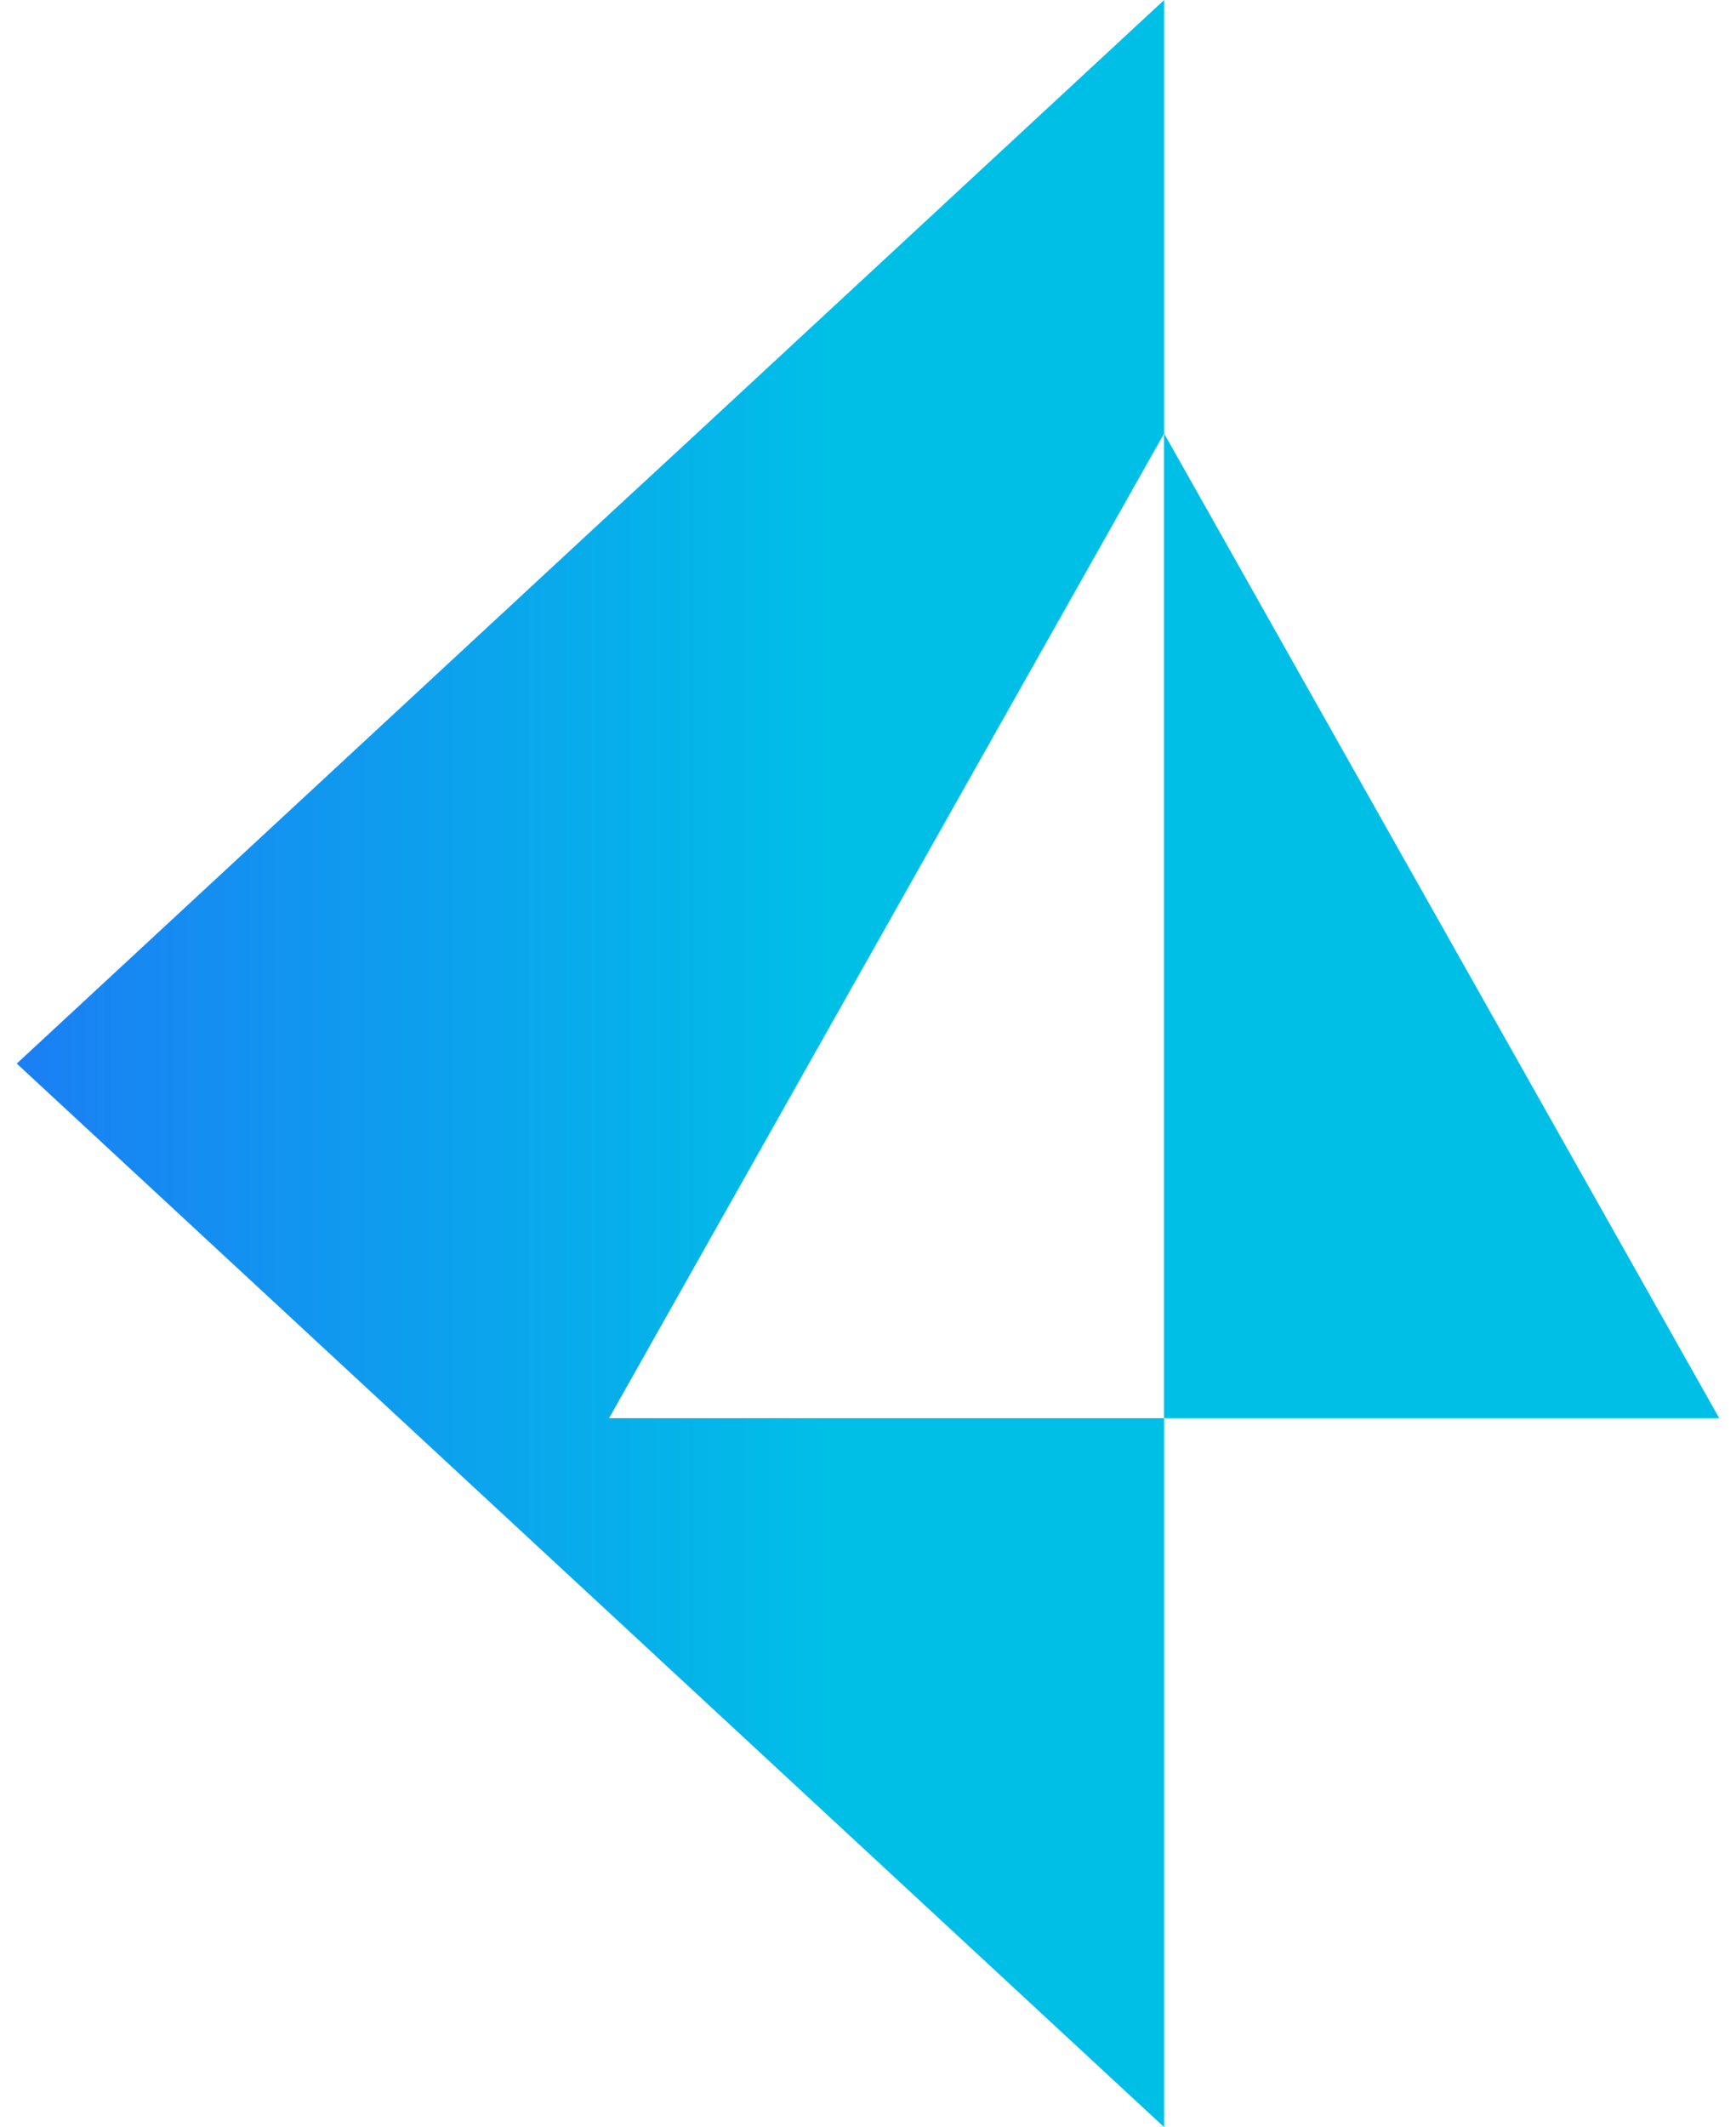
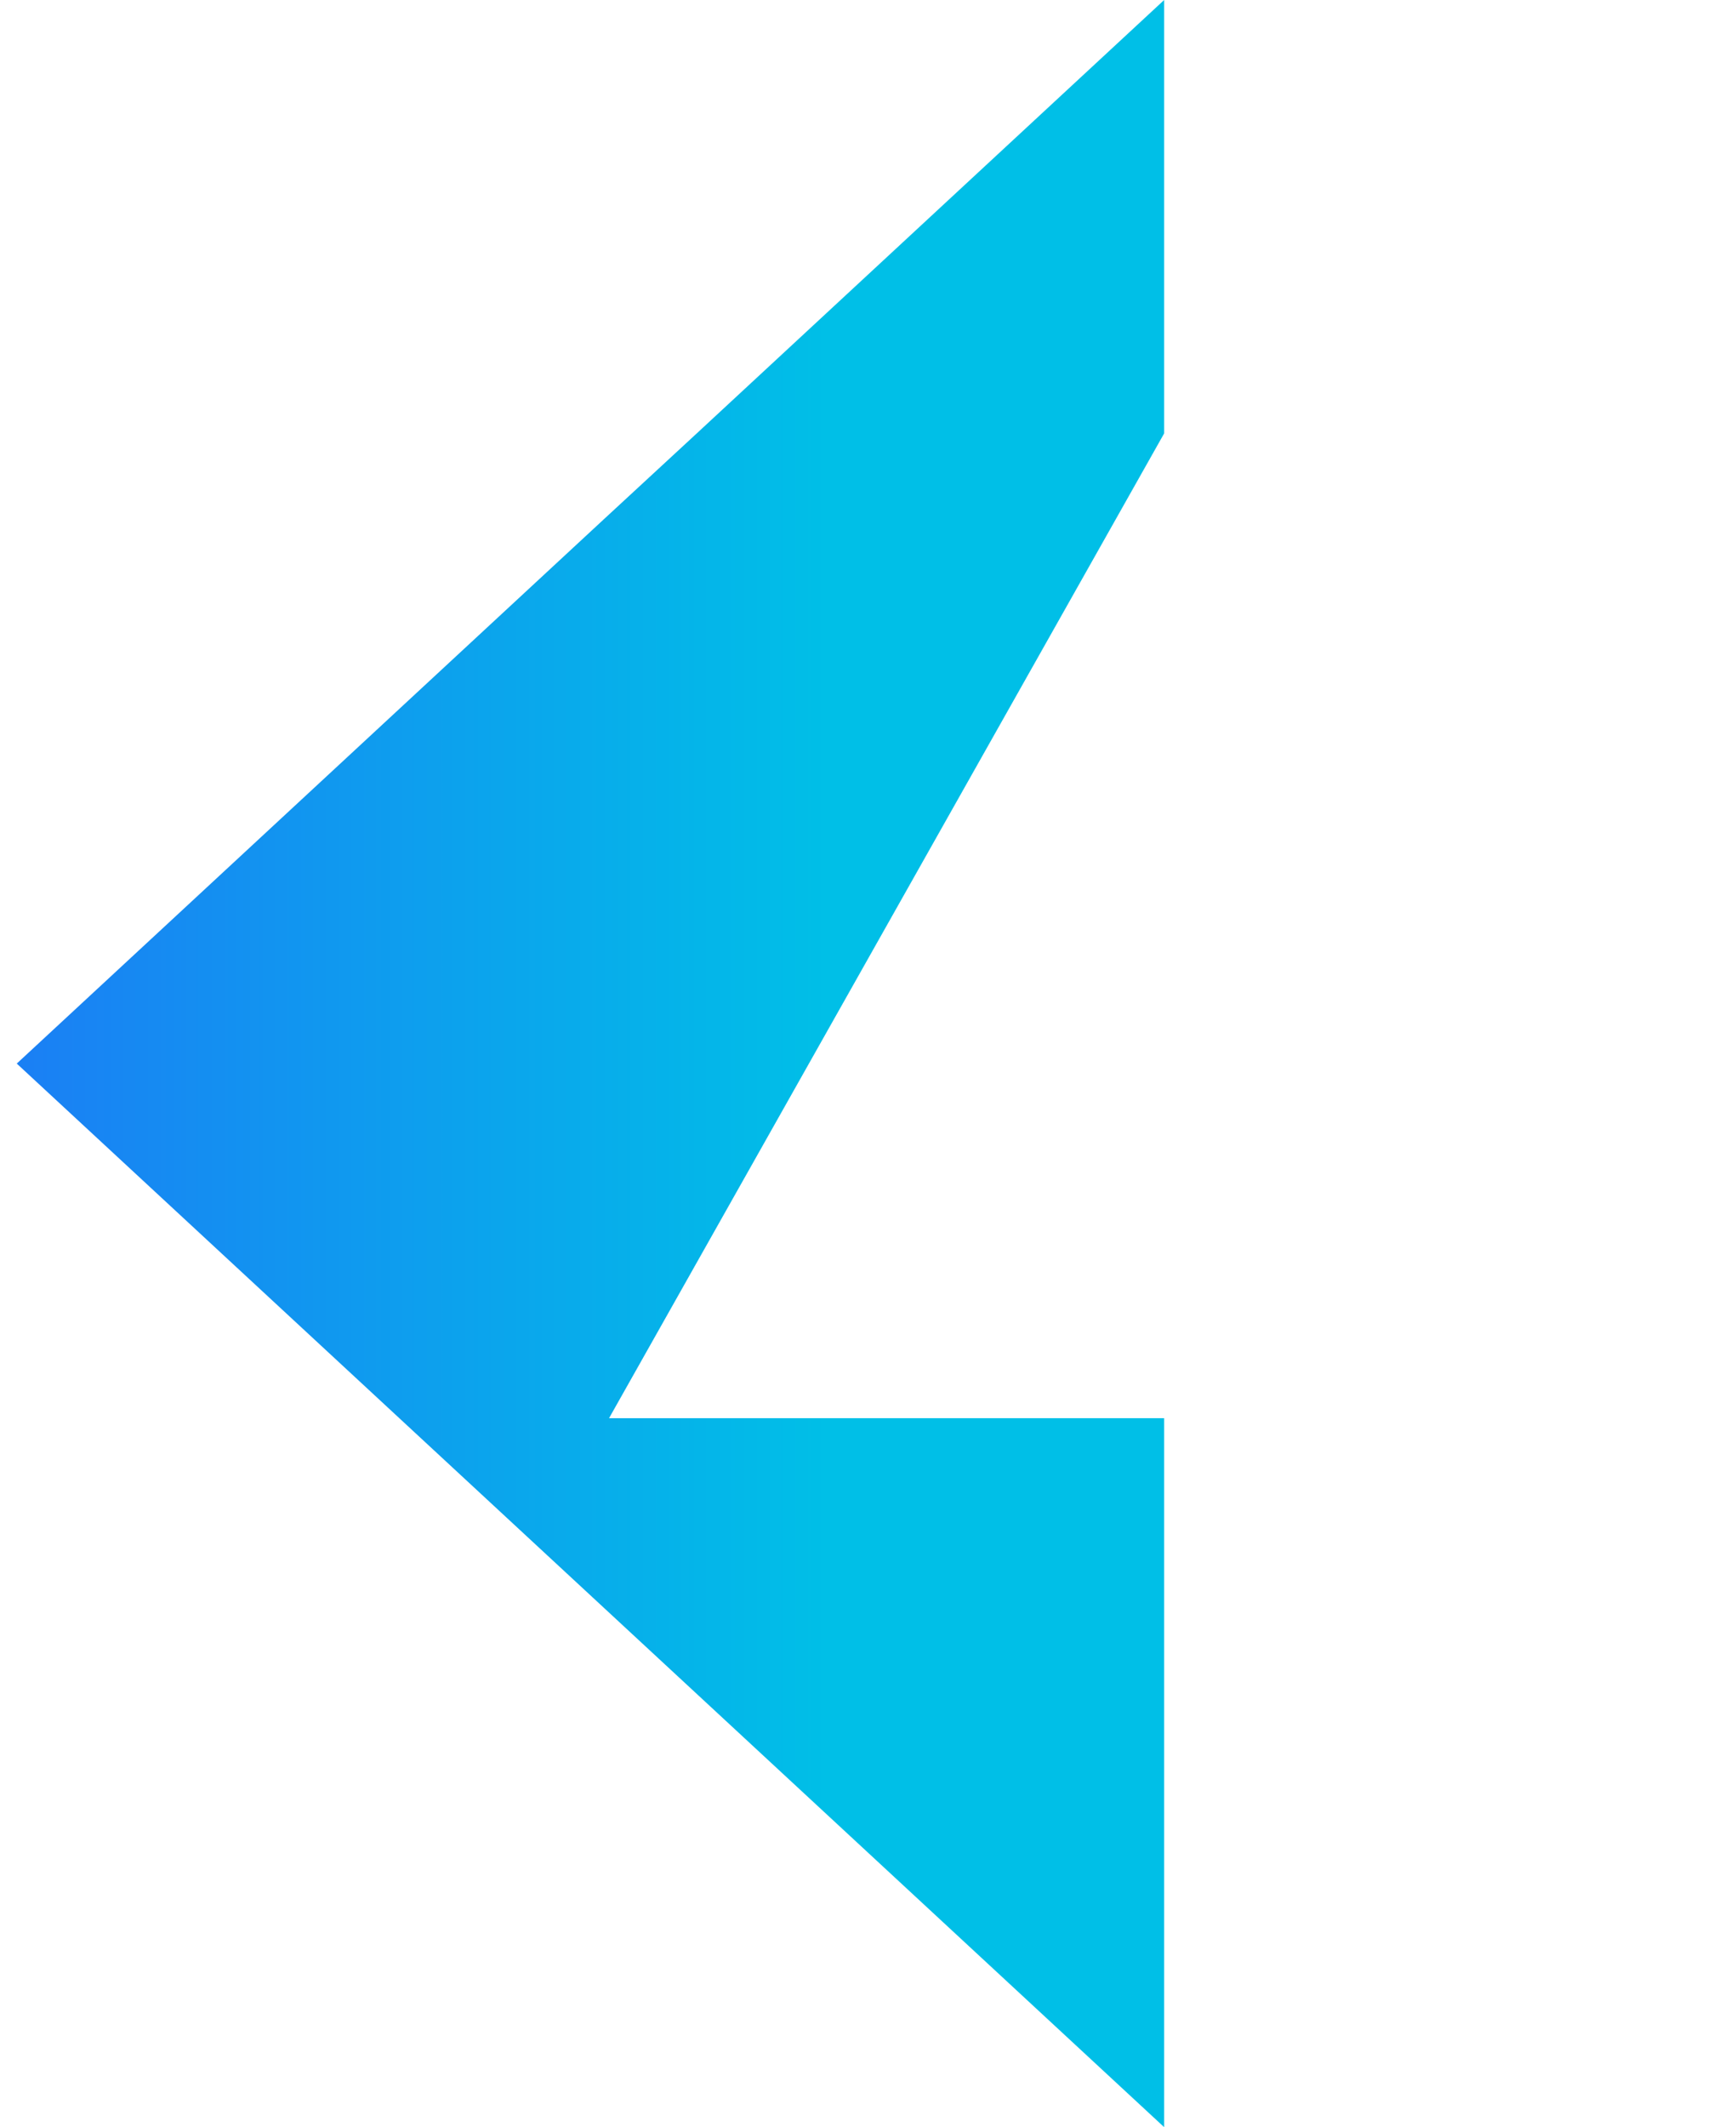
<svg xmlns="http://www.w3.org/2000/svg" viewBox="0 0 49 60" fill="none">
-   <path d="M32.856 40.001V12.224L48.526 40.001H32.856Z" fill="#00BFE7" />
-   <path d="M32.859 12.225L17.191 40.002H32.859V60L0.473 30L17.036 14.654L19.666 12.225L32.859 0V12.225Z" fill="url(#paint0_linear_258_19079)" />
+   <path d="M32.859 12.225L17.191 40.002H32.859V60L0.473 30L17.036 14.654L19.666 12.225L32.859 0Z" fill="url(#paint0_linear_258_19079)" />
  <defs>
    <linearGradient id="paint0_linear_258_19079" x1="0.473" y1="40.161" x2="33.862" y2="40.161" gradientUnits="userSpaceOnUse">
      <stop offset="0.009" stop-color="#1A80F4" />
      <stop offset="0.685" stop-color="#00BFE7" />
    </linearGradient>
  </defs>
</svg>